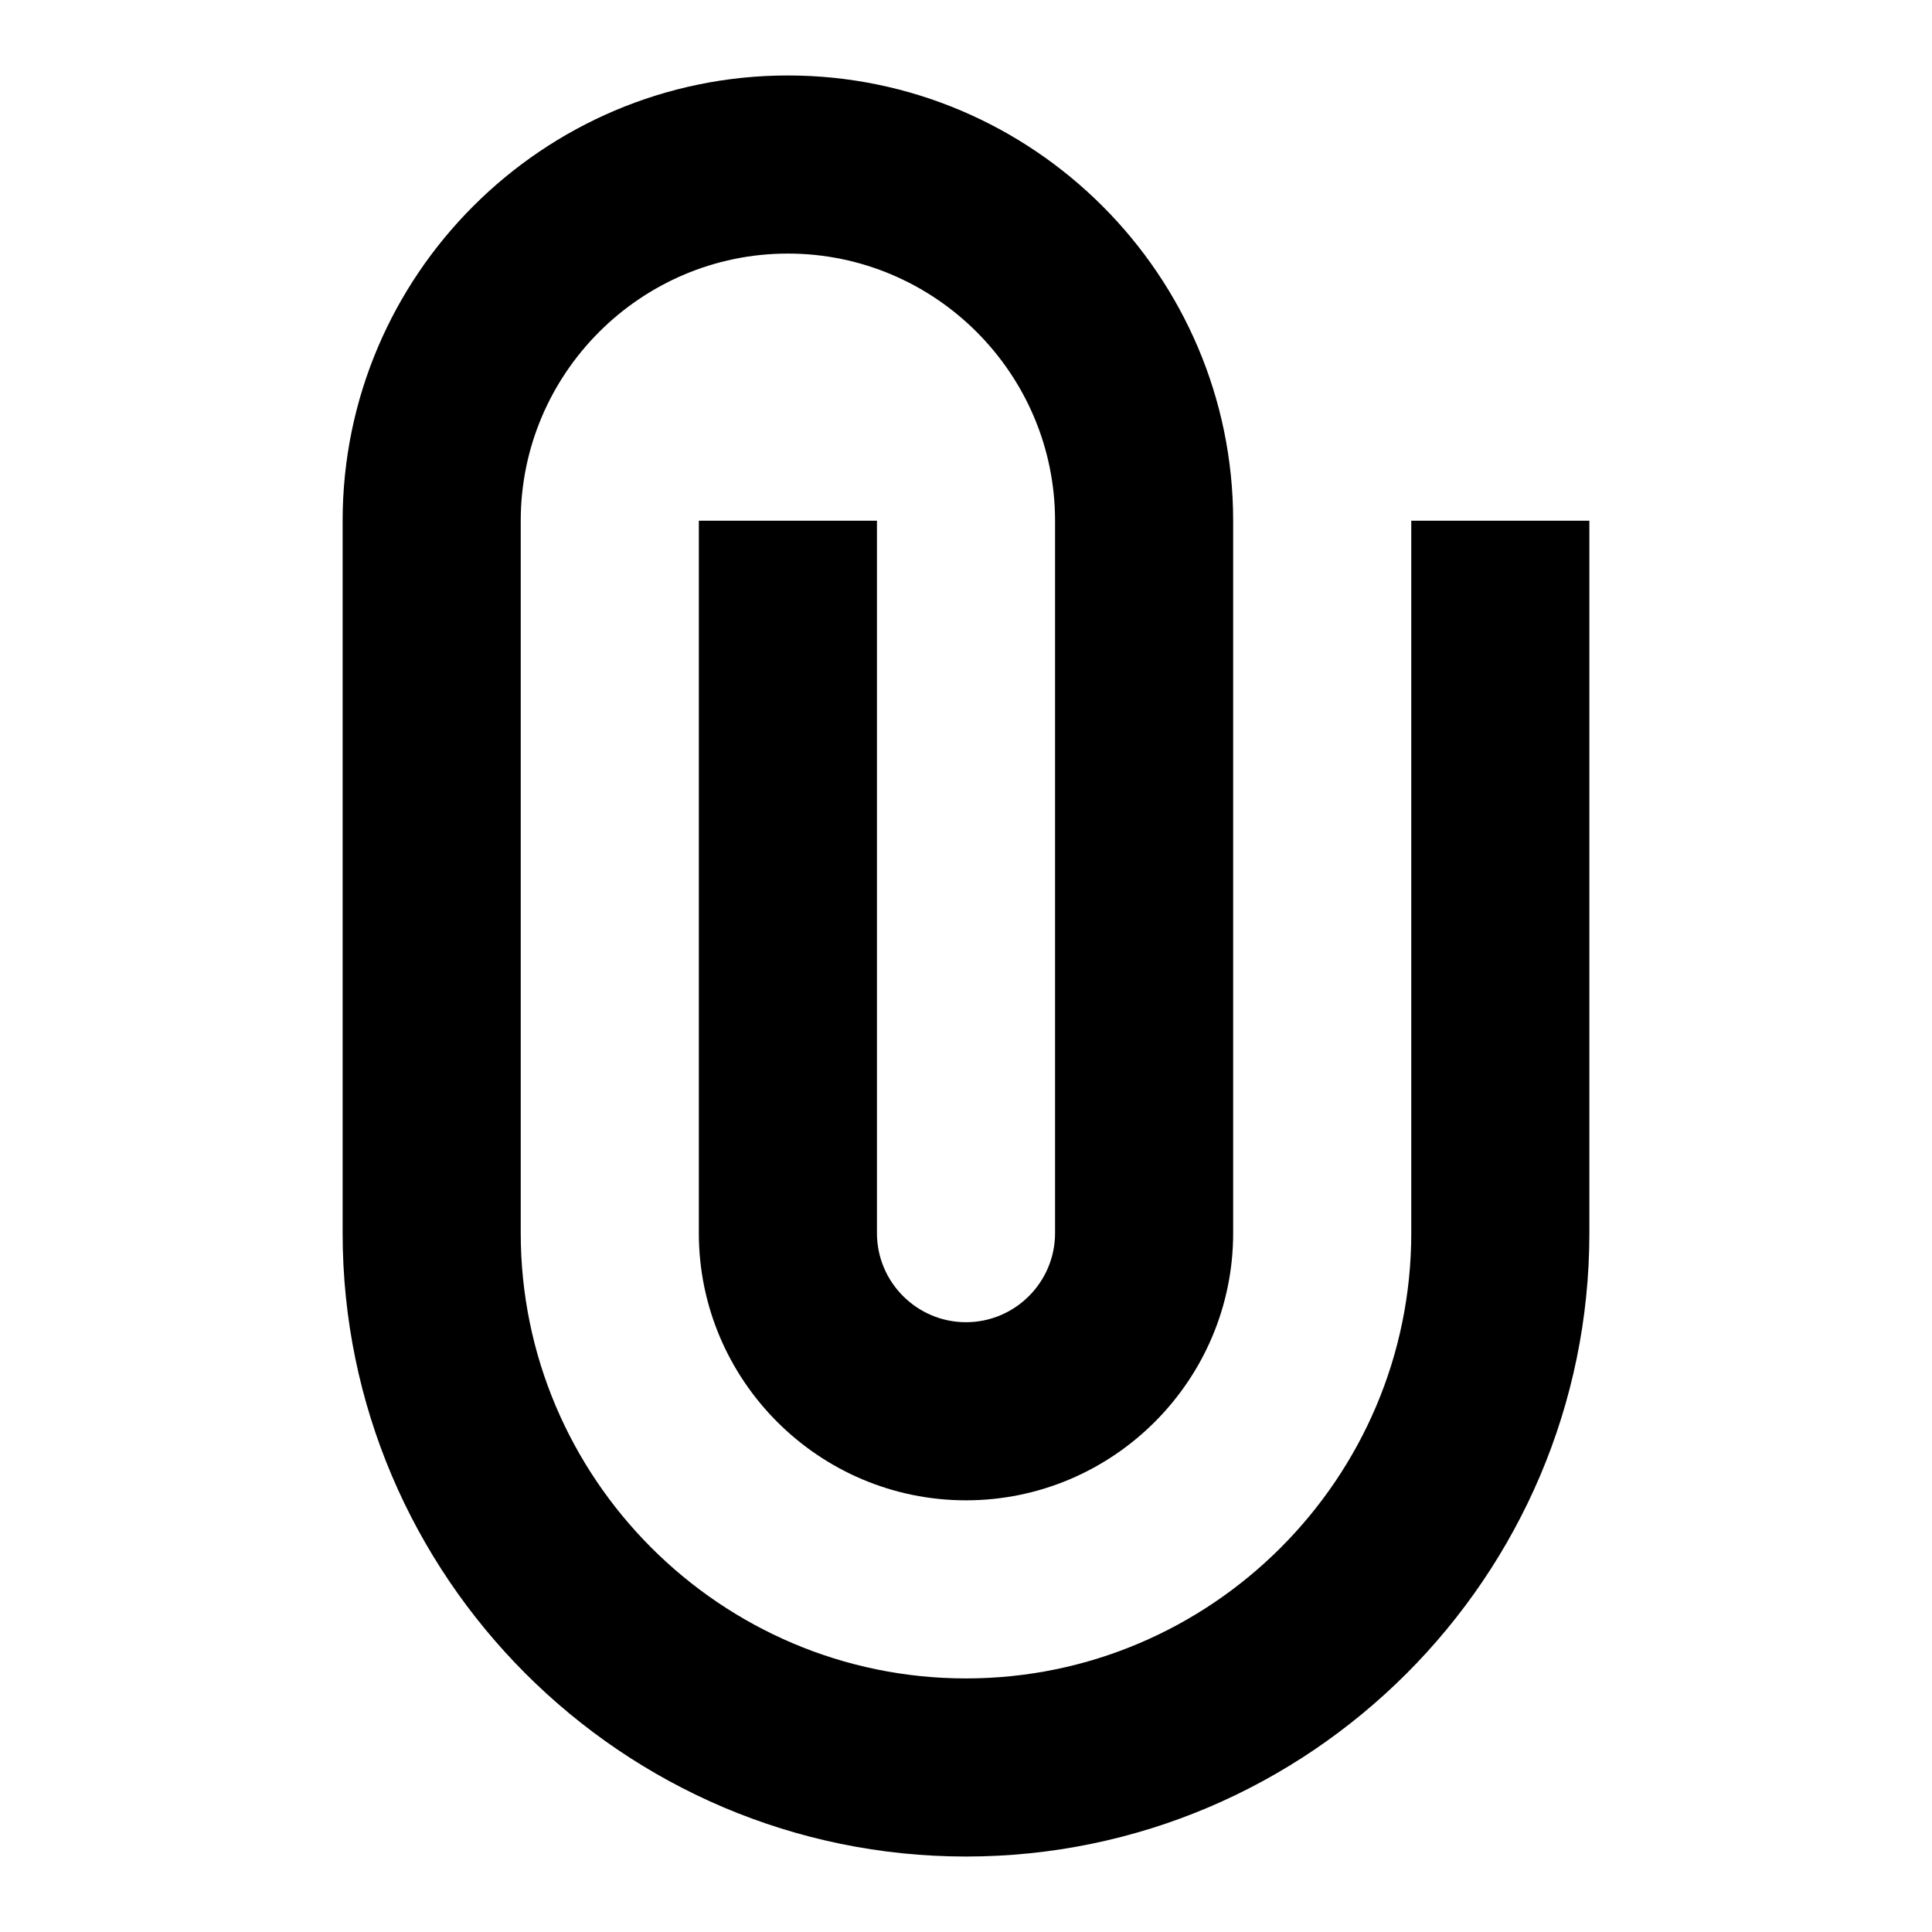
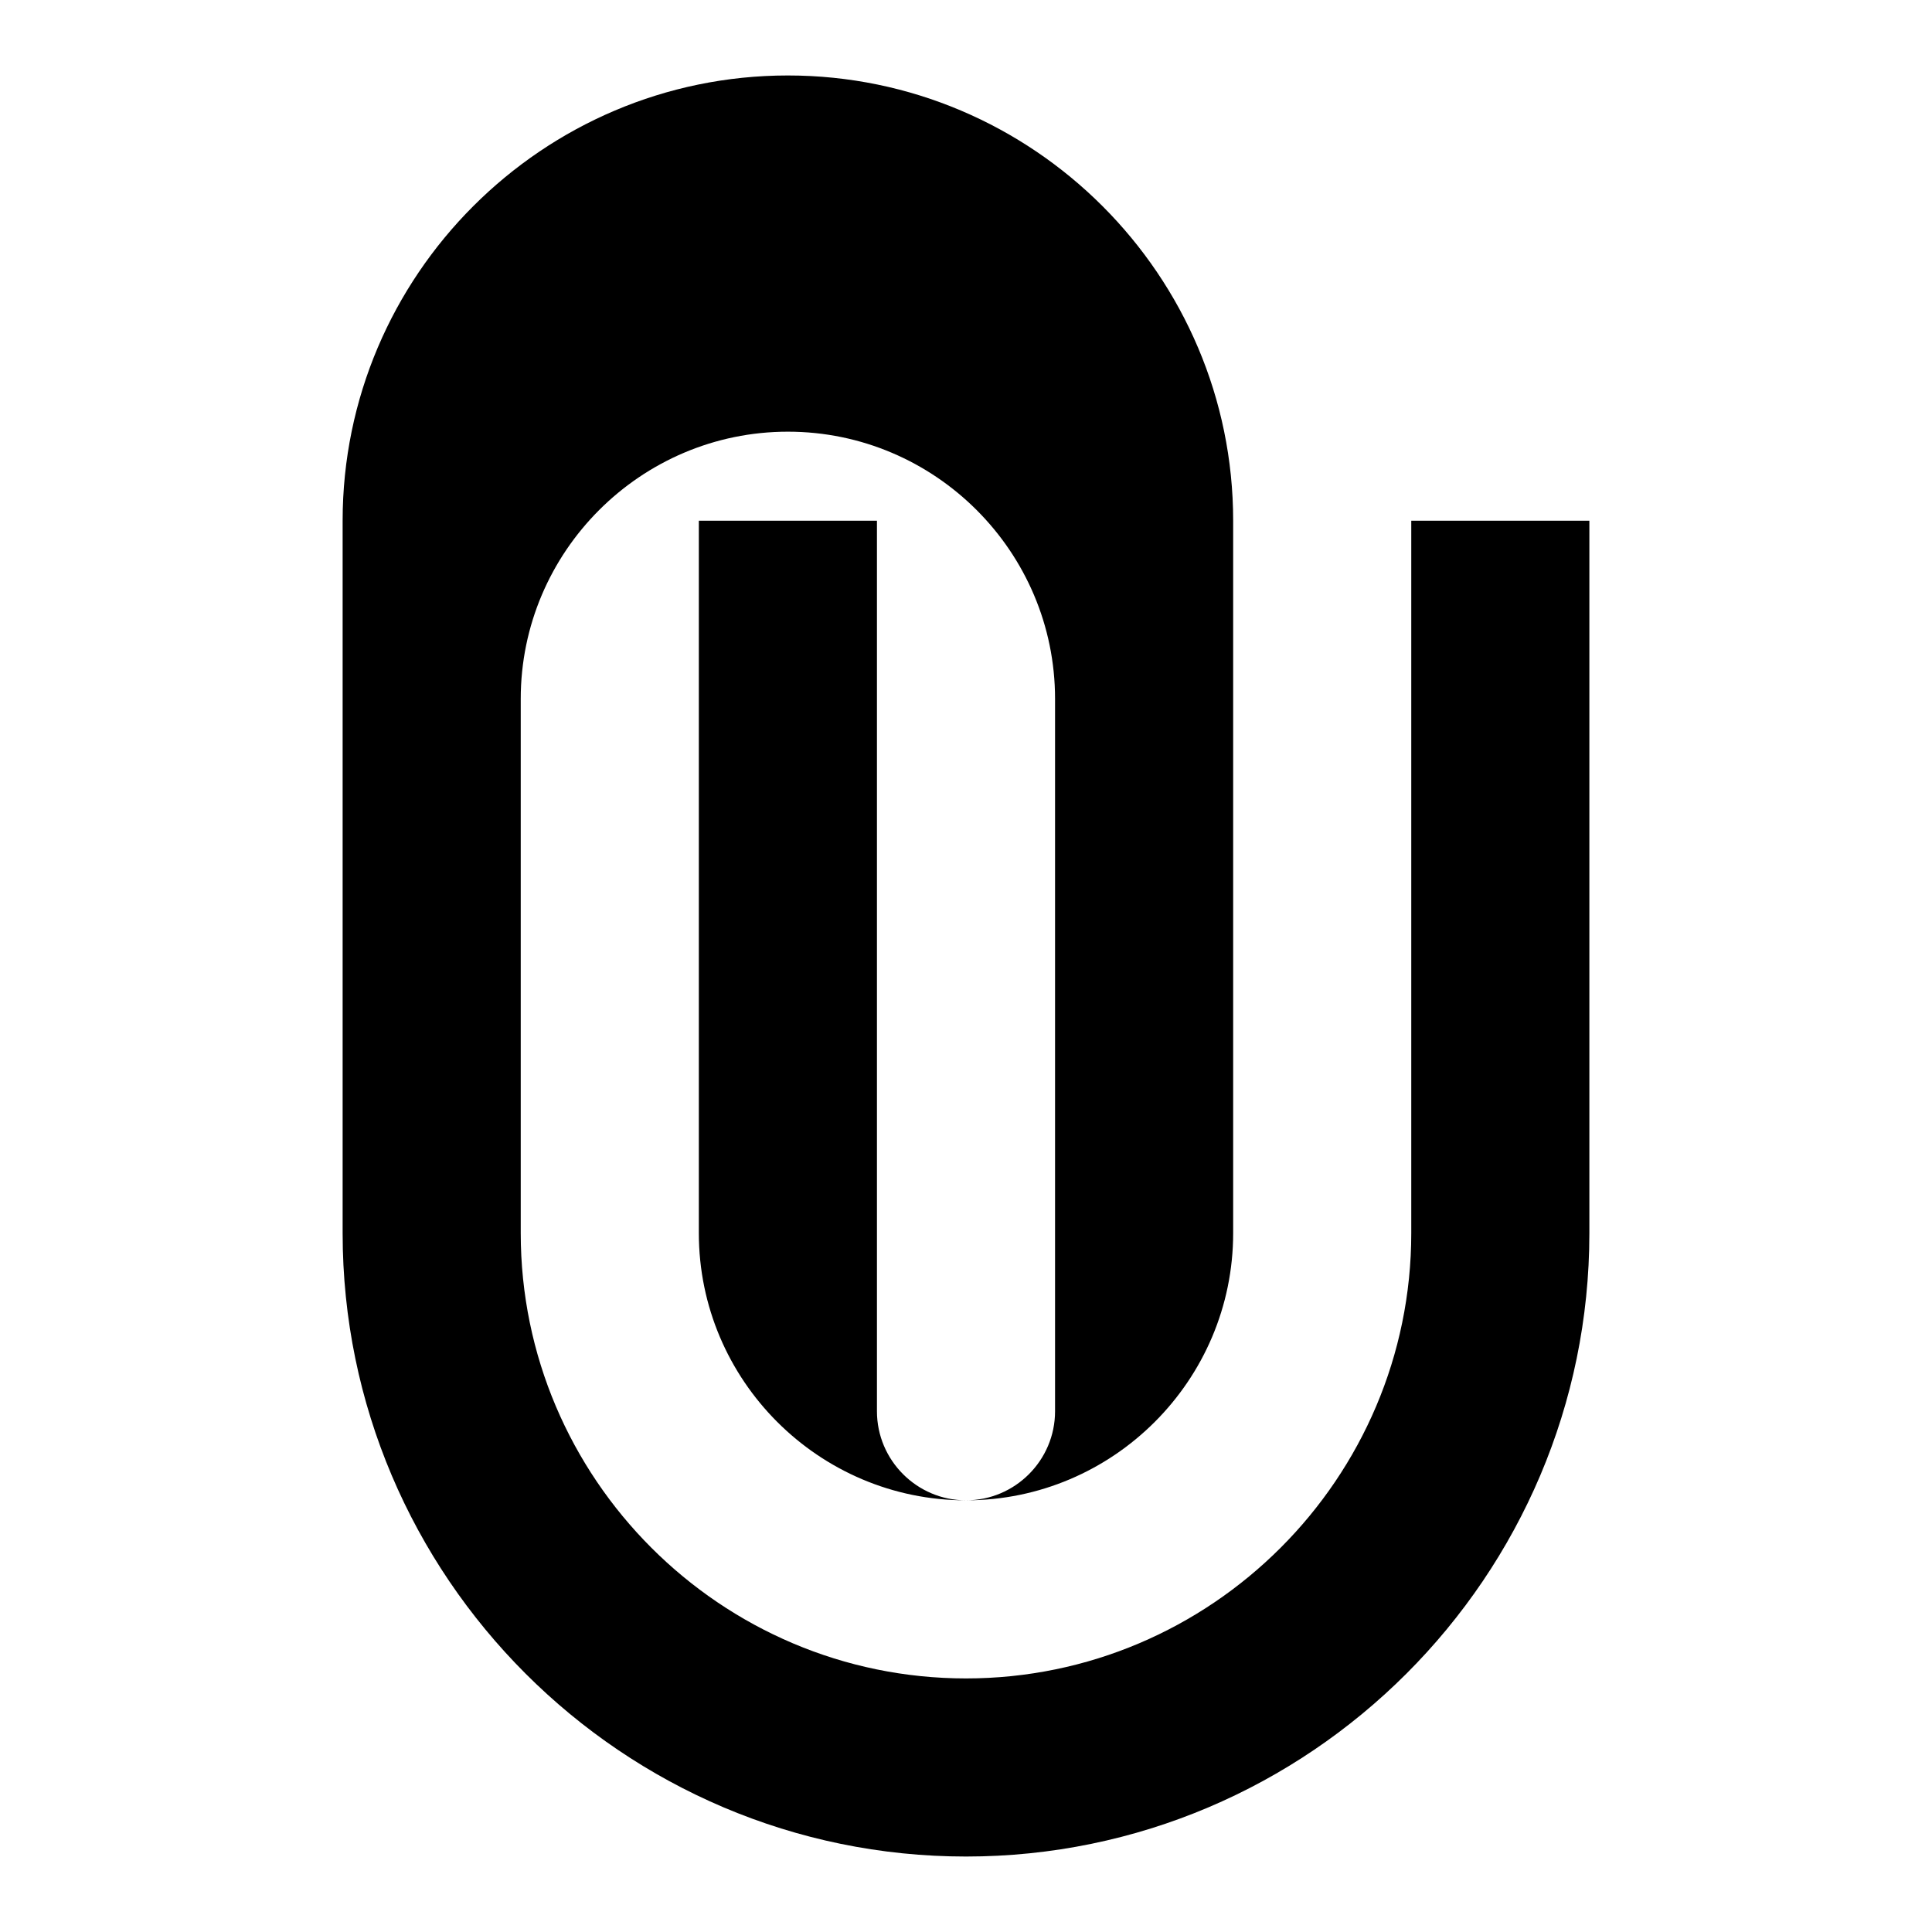
<svg xmlns="http://www.w3.org/2000/svg" version="1.1" x="0px" y="0px" viewBox="0 0 256 256" enable-background="new 0 0 256 256" xml:space="preserve">
  <g>
-     <path fill="#000000" d="M187,69v94.4c0,32.5-26.5,59-59,59s-59-26.5-59-59v-47.2V92.6V69c0-19.5,15.9-35.4,35.4-35.4 s35.4,15.9,35.4,35.4v23.6v29.5v41.3c0,6.5-5.3,11.8-11.8,11.8c-6.5,0-11.8-5.3-11.8-11.8V69H92.6v94.4c0,19.5,15.9,35.4,35.4,35.4 s35.4-15.9,35.4-35.4v-41.3V92.6V69c0-32.5-26.5-59-59-59c-32.5,0-59,26.5-59,59v23.6v23.6v47.2c0,45.5,37.1,82.6,82.6,82.6 c45.5,0,82.6-37.1,82.6-82.6V69H187z" />
+     <path fill="#000000" d="M187,69v94.4c0,32.5-26.5,59-59,59s-59-26.5-59-59v-47.2V92.6c0-19.5,15.9-35.4,35.4-35.4 s35.4,15.9,35.4,35.4v23.6v29.5v41.3c0,6.5-5.3,11.8-11.8,11.8c-6.5,0-11.8-5.3-11.8-11.8V69H92.6v94.4c0,19.5,15.9,35.4,35.4,35.4 s35.4-15.9,35.4-35.4v-41.3V92.6V69c0-32.5-26.5-59-59-59c-32.5,0-59,26.5-59,59v23.6v23.6v47.2c0,45.5,37.1,82.6,82.6,82.6 c45.5,0,82.6-37.1,82.6-82.6V69H187z" />
  </g>
</svg>